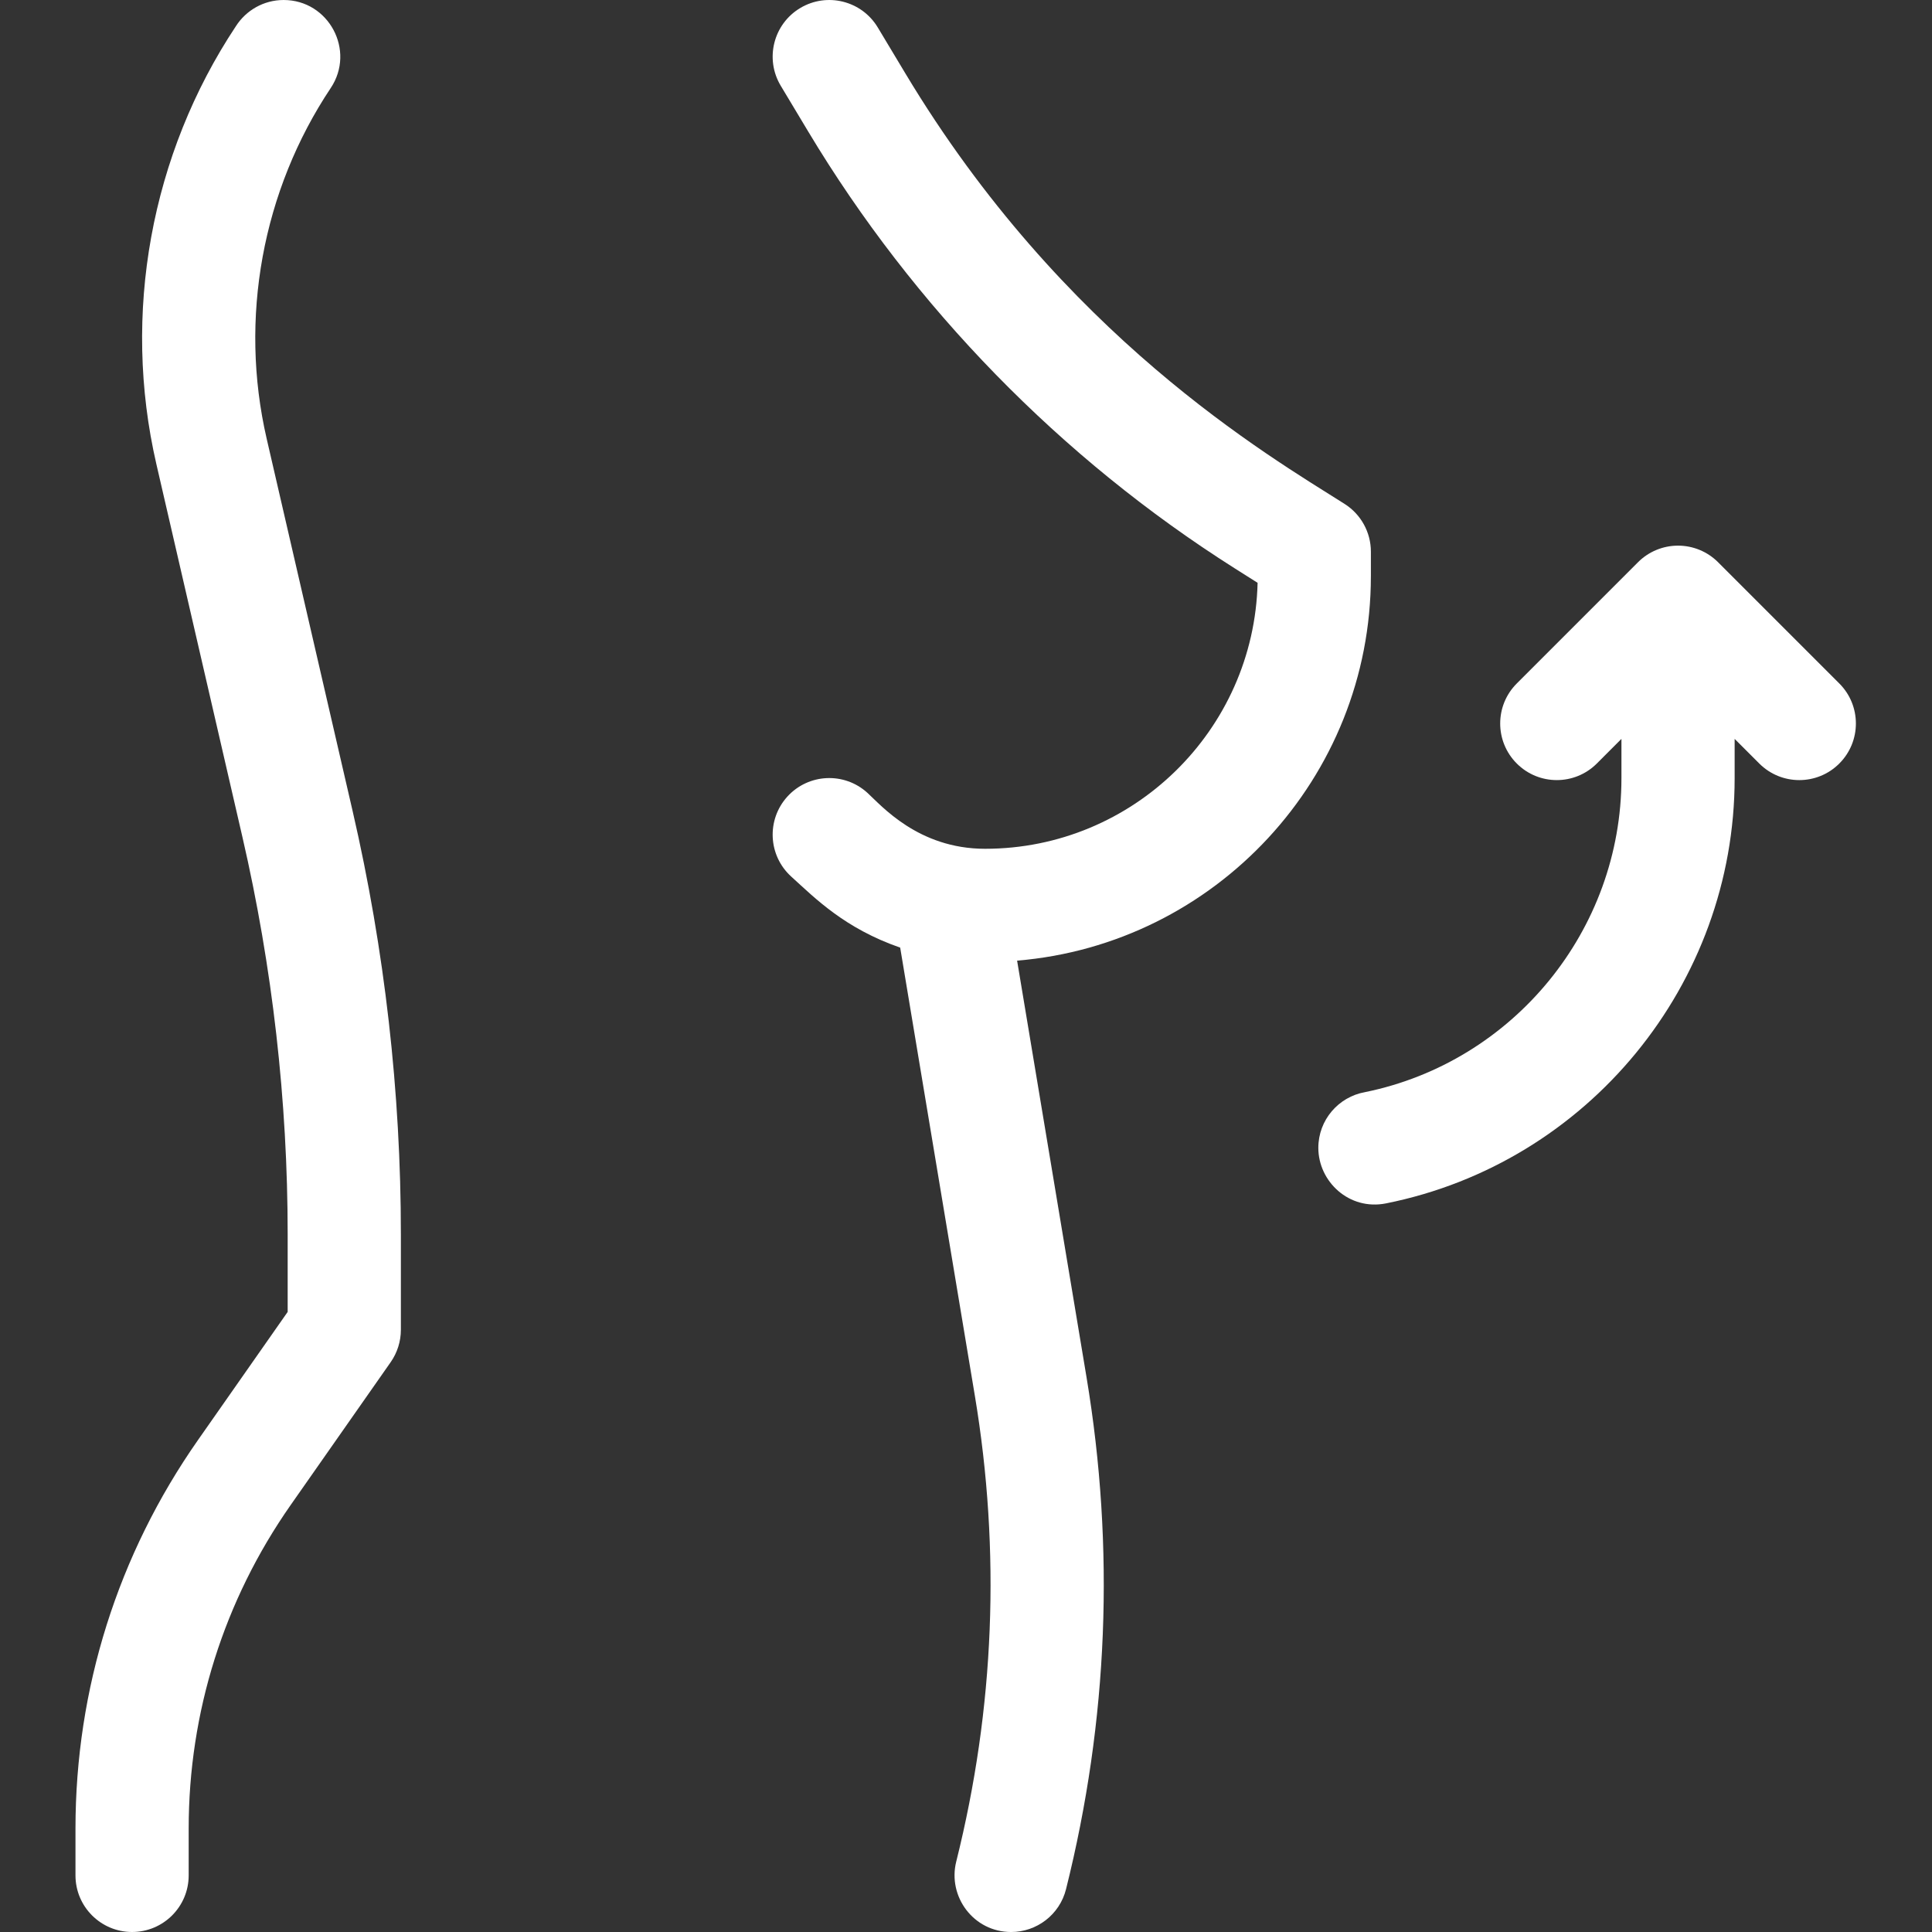
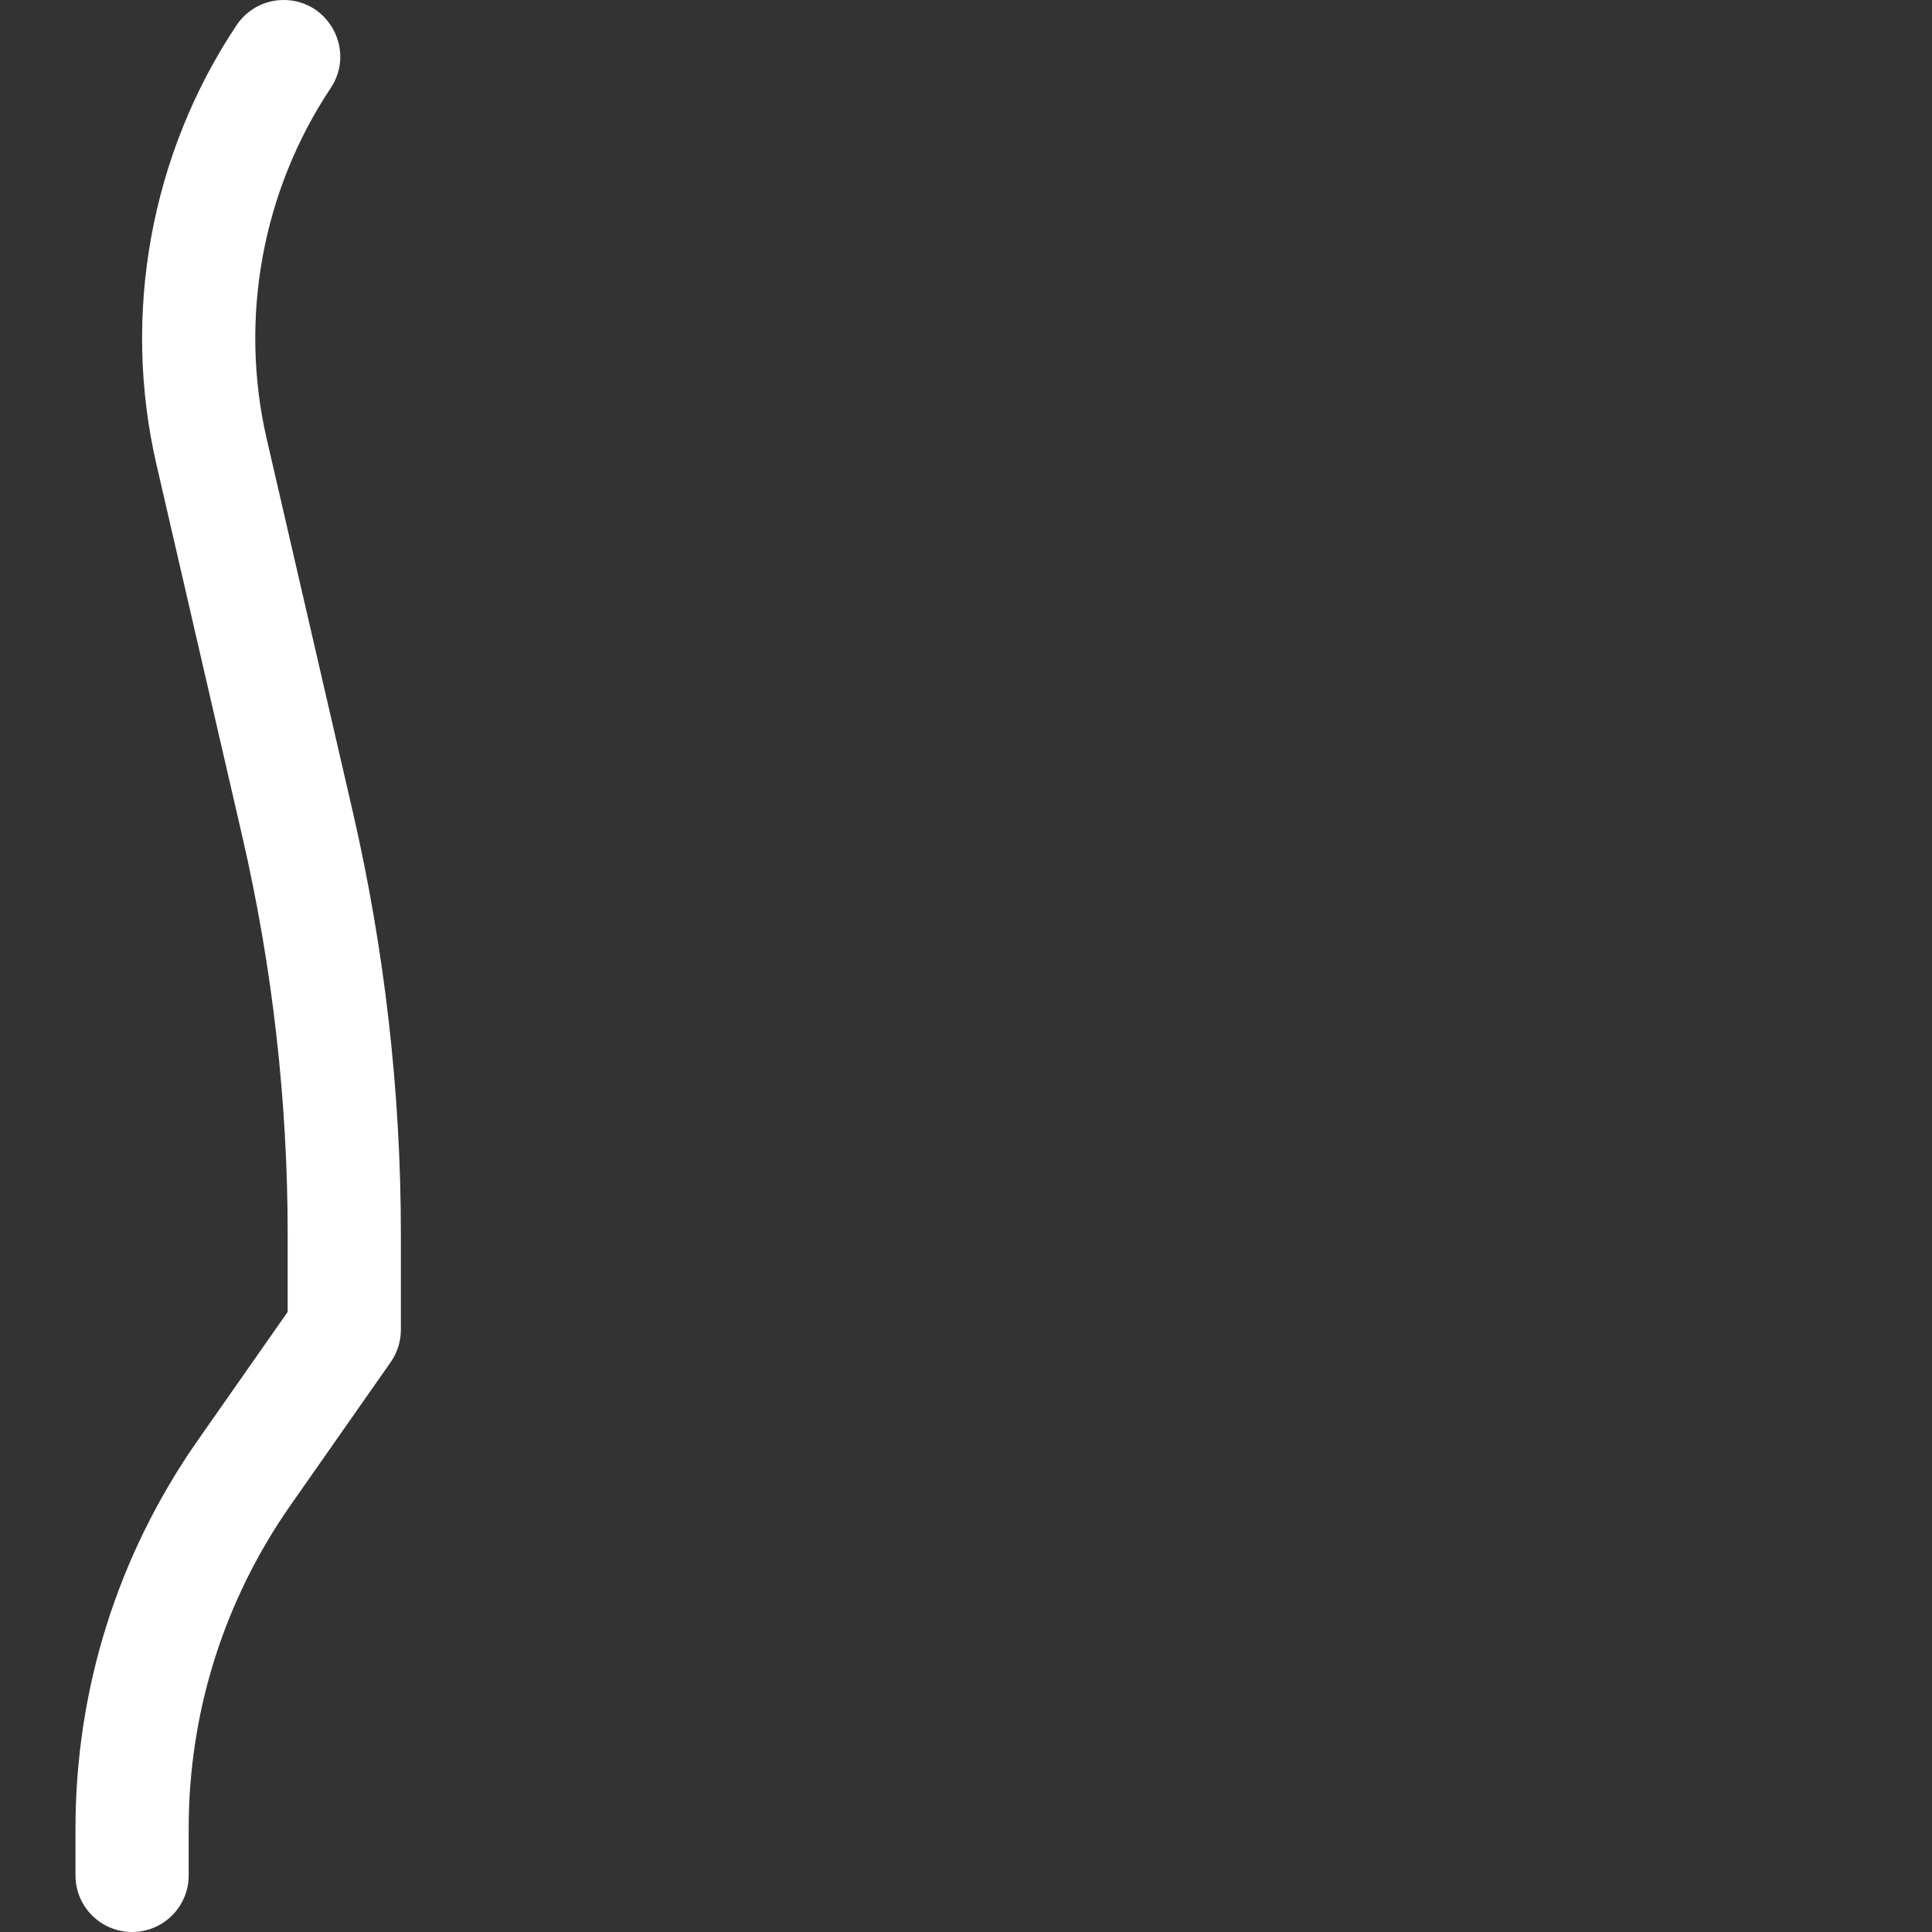
<svg xmlns="http://www.w3.org/2000/svg" height="512px" viewBox="-20 0 512 512.002" width="512px" class="">
  <rect x="-20" y="0" width="512" height="512.002" fill="#333333" stroke="none" />
  <g>
-     <path d="m467.441 181.129-32.137-32.137c-2.812-2.812-6.625-4.391-10.605-4.391-3.977 0-7.793 1.578-10.605 4.391l-32.133 32.137c-5.859 5.855-5.859 15.352 0 21.211 5.855 5.859 15.355 5.859 21.215 0l6.523-6.527v10.406c0 40.23-28.562 75.176-67.957 83.211-7.031 1.242-12.371 7.383-12.371 14.77 0 8.891 8.137 16.672 17.945 14.711 53.531-10.711 92.383-58.102 92.383-112.691v-10.406l6.527 6.527c2.93 2.93 6.77 4.395 10.605 4.395 3.84 0 7.68-1.465 10.605-4.395 5.859-5.859 5.859-15.355.004-21.211zm0 0" data-original="#000000" class="active-path" data-old_color="#ffffff" fill="#ffffff" />
-     <path d="m343.301 152.695v-6.484c0-5.141-2.633-9.922-6.977-12.672-20.457-12.953-74.641-44.492-116.43-114.148-4.371-7.27-7.258-12.09-7.262-12.094-4.254-7.109-13.469-9.418-20.574-5.164-7.109 4.258-9.418 13.469-5.164 20.578 0 0 2.898 4.836 7.277 12.125 27.977 46.629 67.043 86.652 112.98 115.742l6.125 3.875c-.938 39.027-32.977 70.484-72.23 70.484-17.727 0-27.512-11.5-31.211-14.859-6.137-5.562-15.625-5.094-21.188 1.043-5.562 6.141-5.094 15.625 1.043 21.188 6.367 5.777 14.129 13.695 28.867 18.82l19.785 118.727c6.887 41.301 5.227 82.855-4.934 123.504-2.297 9.203 4.539 18.645 14.566 18.645 6.719 0 12.836-4.551 14.539-11.367 11.168-44.672 12.988-90.332 5.418-135.711l-18.387-110.348c52.422-4.328 93.754-48.367 93.754-101.883zm0 0" data-original="#000000" class="active-path" data-old_color="#ffffff" fill="#ffffff" />
    <path d="m50.672 116.27c-7.348-31.867-1.16-65.742 16.977-92.945 6.625-9.938-.508-23.324-12.48-23.324-5.312 0-9.977 2.762-12.645 6.926-22.574 34.004-30.258 76.297-21.082 116.086l22.789 98.754c7.965 34.504 12.004 69.957 12.004 105.375v20.527l-23.773 33.965c-21.234 30.336-32.461 65.941-32.461 102.969v12.398c0 8.285 6.719 15 15 15 8.285 0 15-6.715 15-15v-12.398c0-30.84 9.352-60.496 27.035-85.766l26.488-37.836c1.766-2.523 2.711-5.523 2.711-8.602v-25.258c0-37.688-4.297-75.41-12.77-112.121zm0 0" data-original="#000000" class="active-path" data-old_color="#ffffff" fill="#ffffff" />
  </g>
</svg>